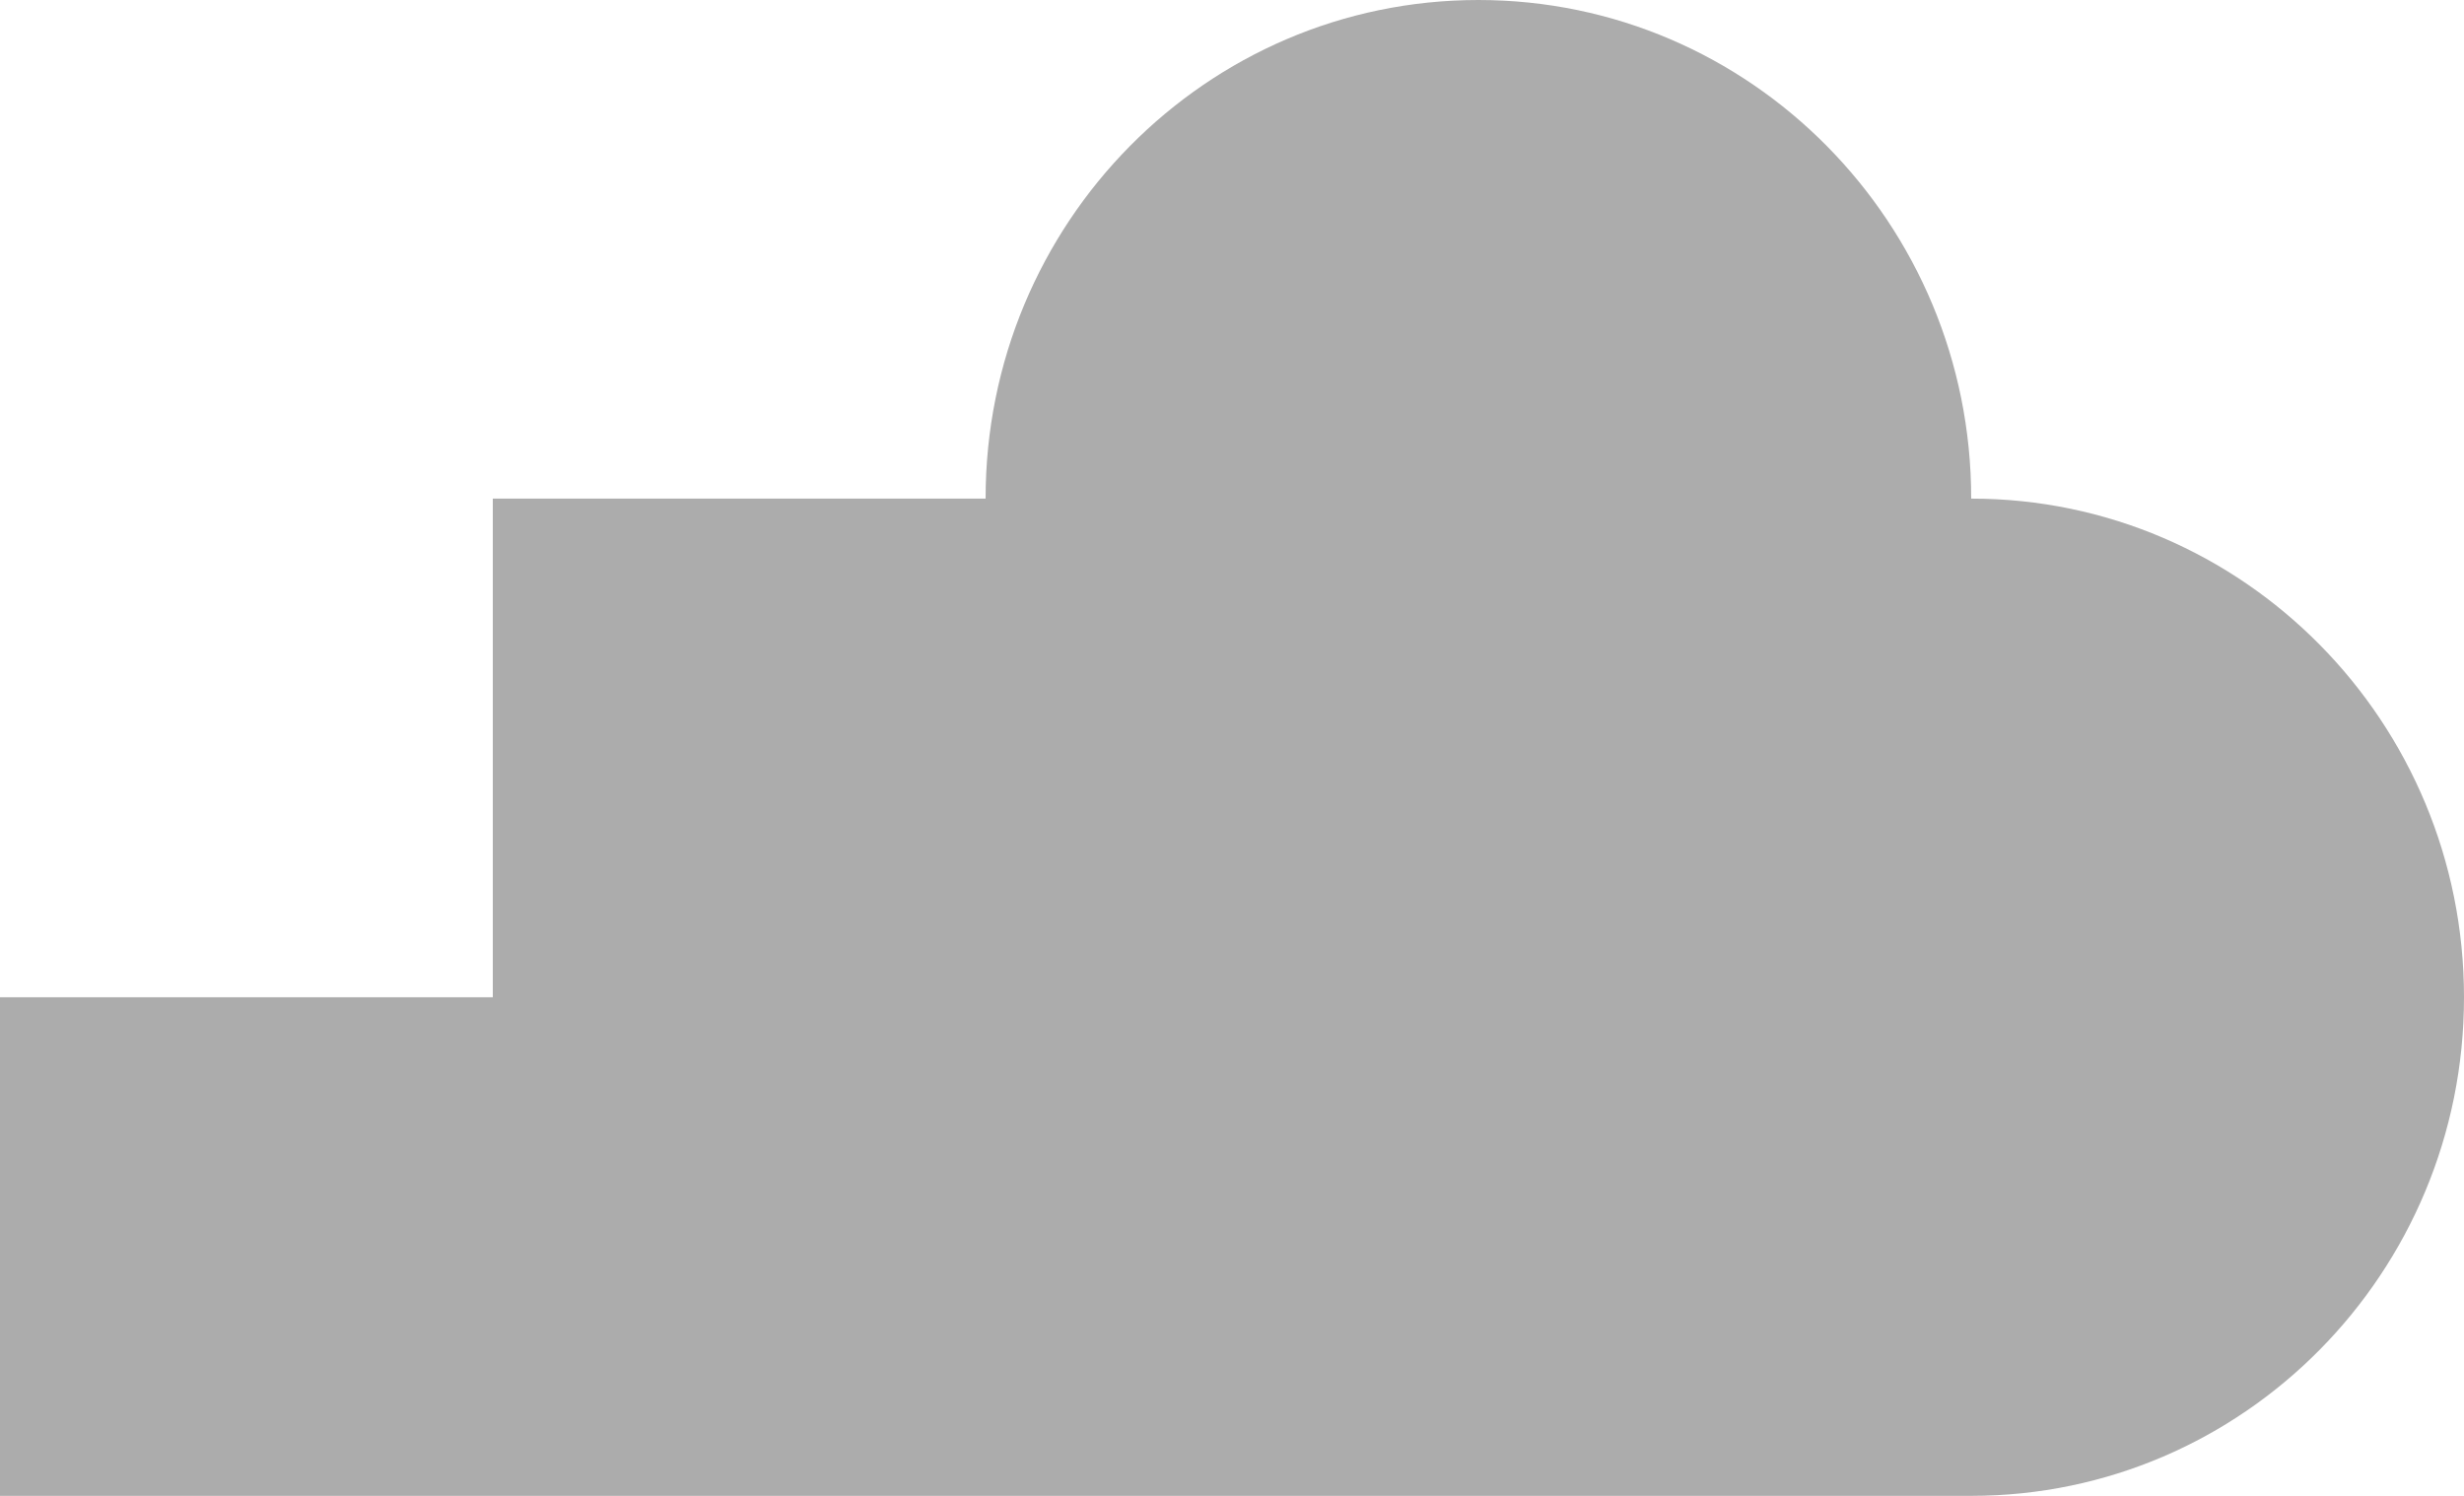
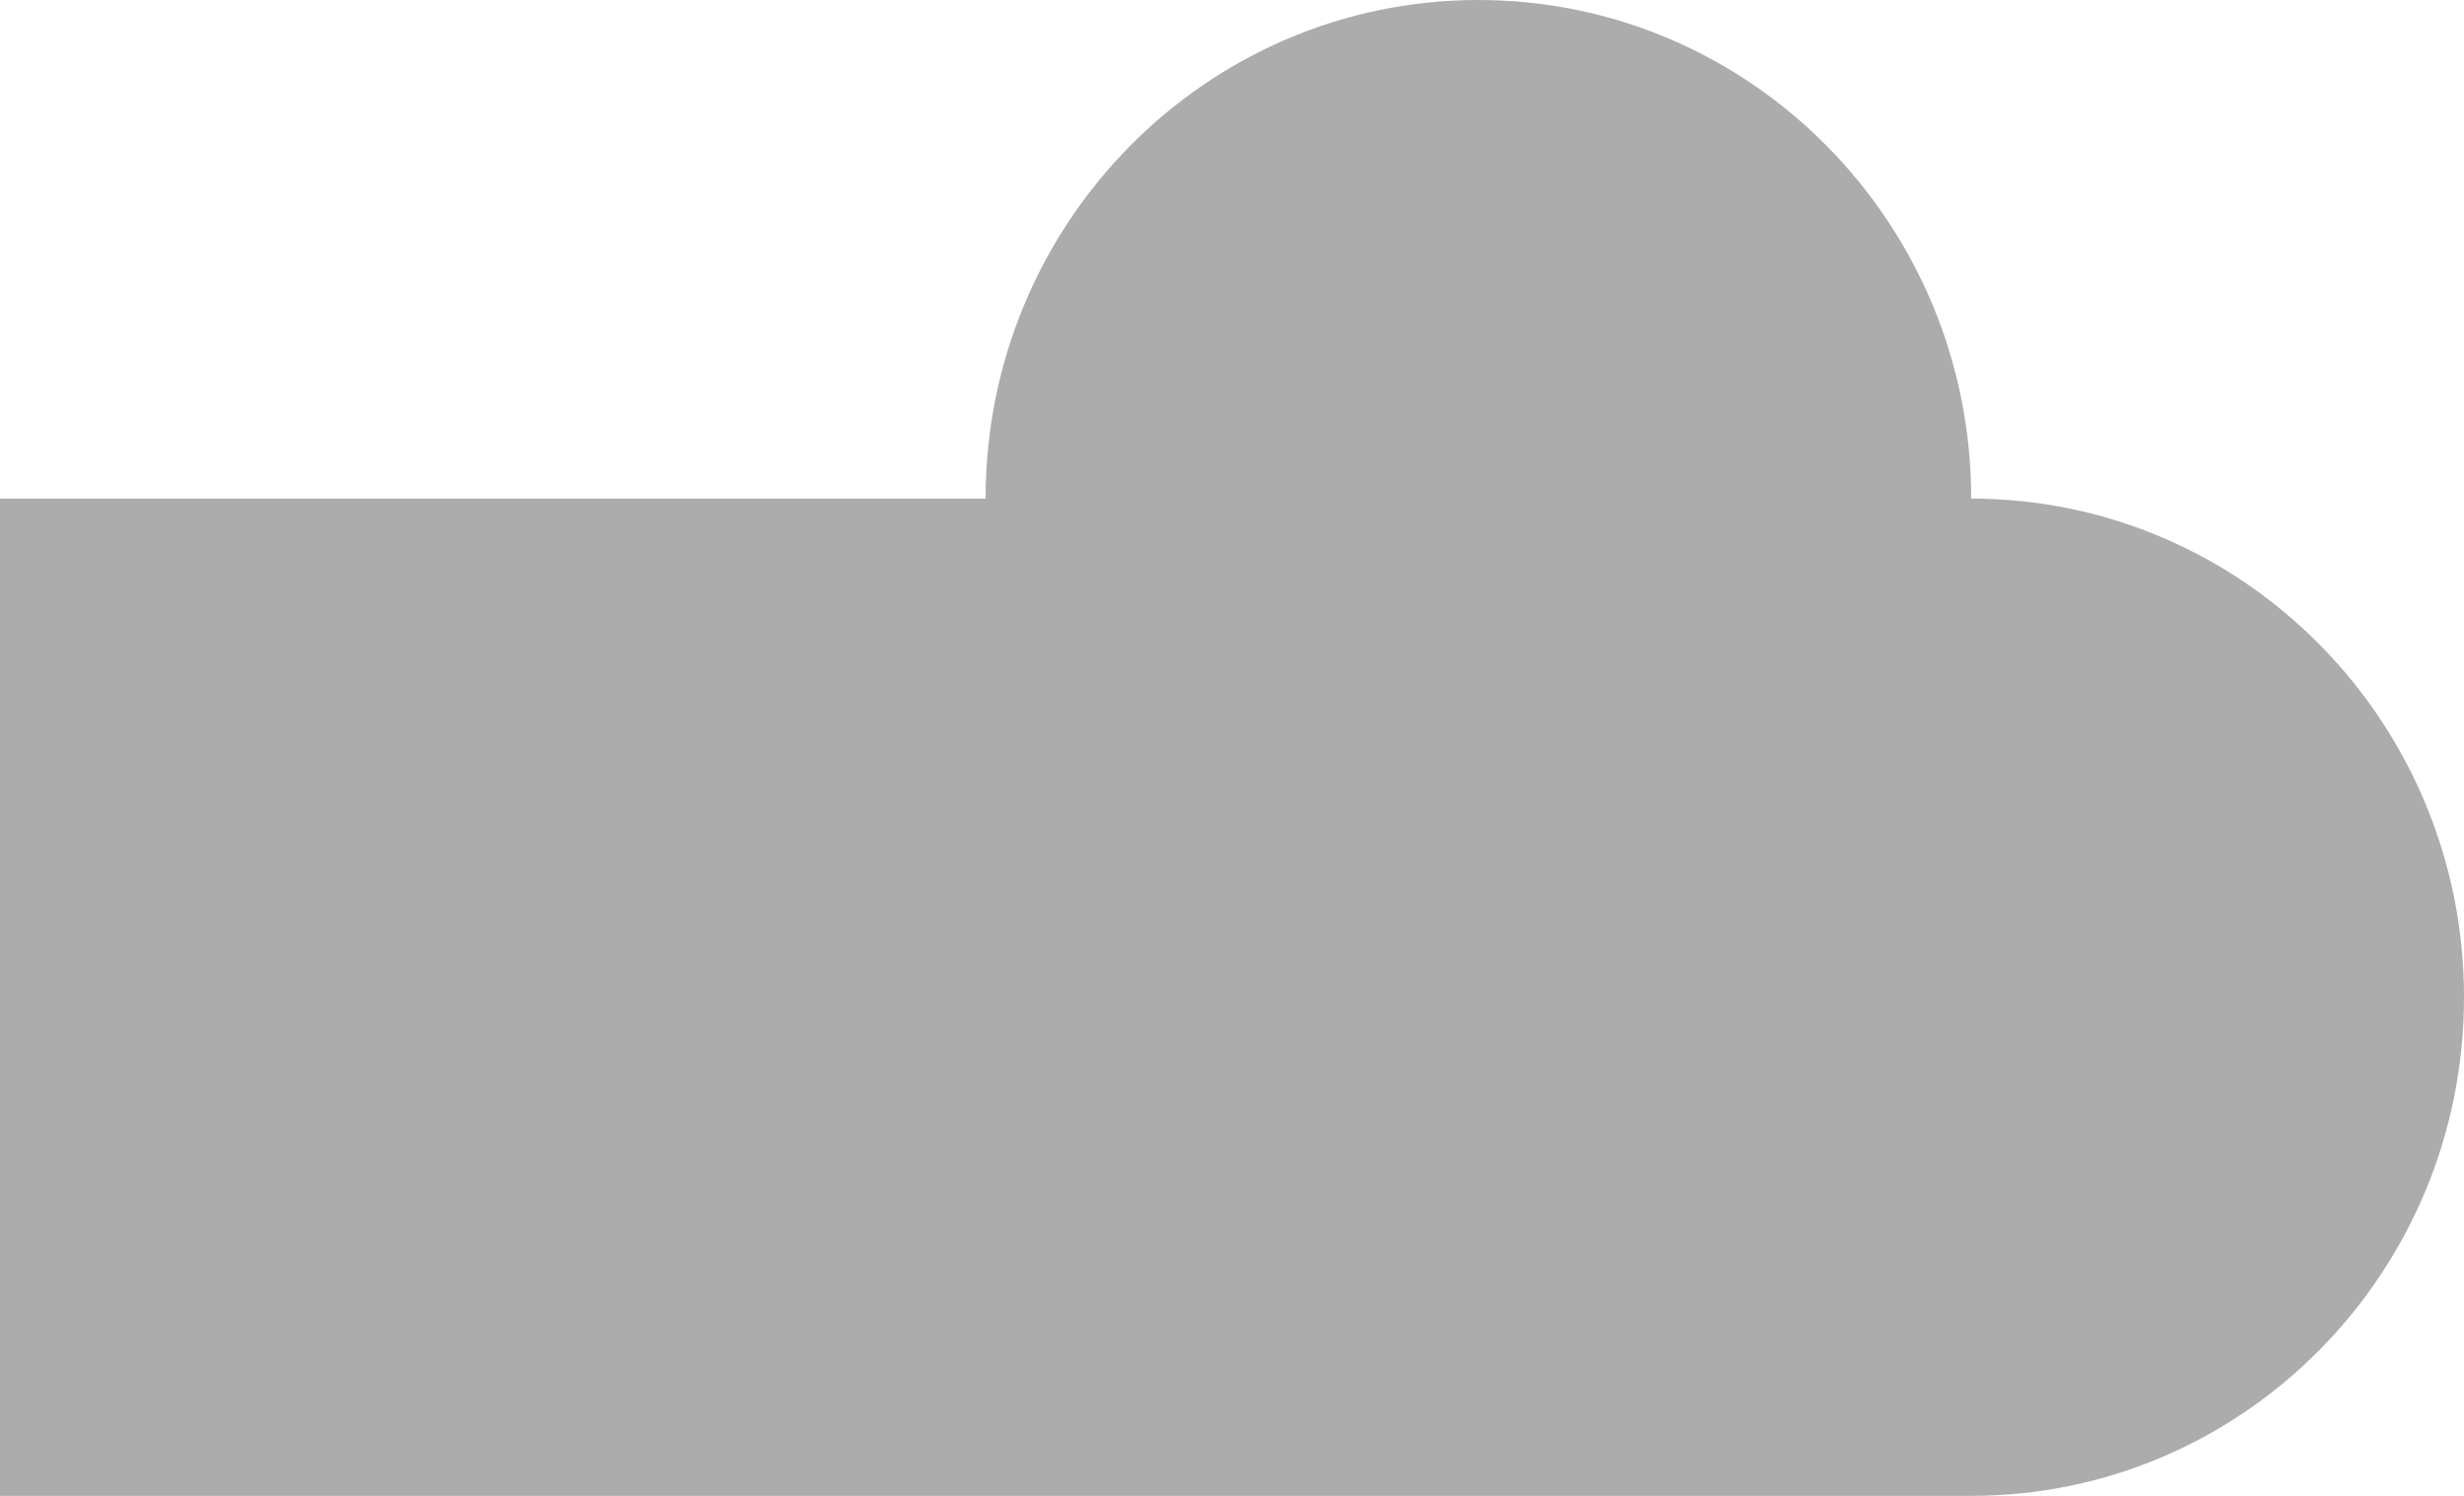
<svg xmlns="http://www.w3.org/2000/svg" width="56" height="34" viewBox="0 0 56 34" fill="none">
-   <path id="vector" d="M44.8 11.333C44.8 5.074 39.785 0 33.6 0C27.415 0 22.4 5.074 22.4 11.333H11.2V22.667H0V34H44.8C50.985 34 56 28.926 56 22.667C56 16.408 50.985 11.333 44.8 11.333Z" fill="#ACACAC" />
+   <path id="vector" d="M44.8 11.333C44.8 5.074 39.785 0 33.6 0C27.415 0 22.4 5.074 22.4 11.333H11.2H0V34H44.8C50.985 34 56 28.926 56 22.667C56 16.408 50.985 11.333 44.8 11.333Z" fill="#ACACAC" />
</svg>